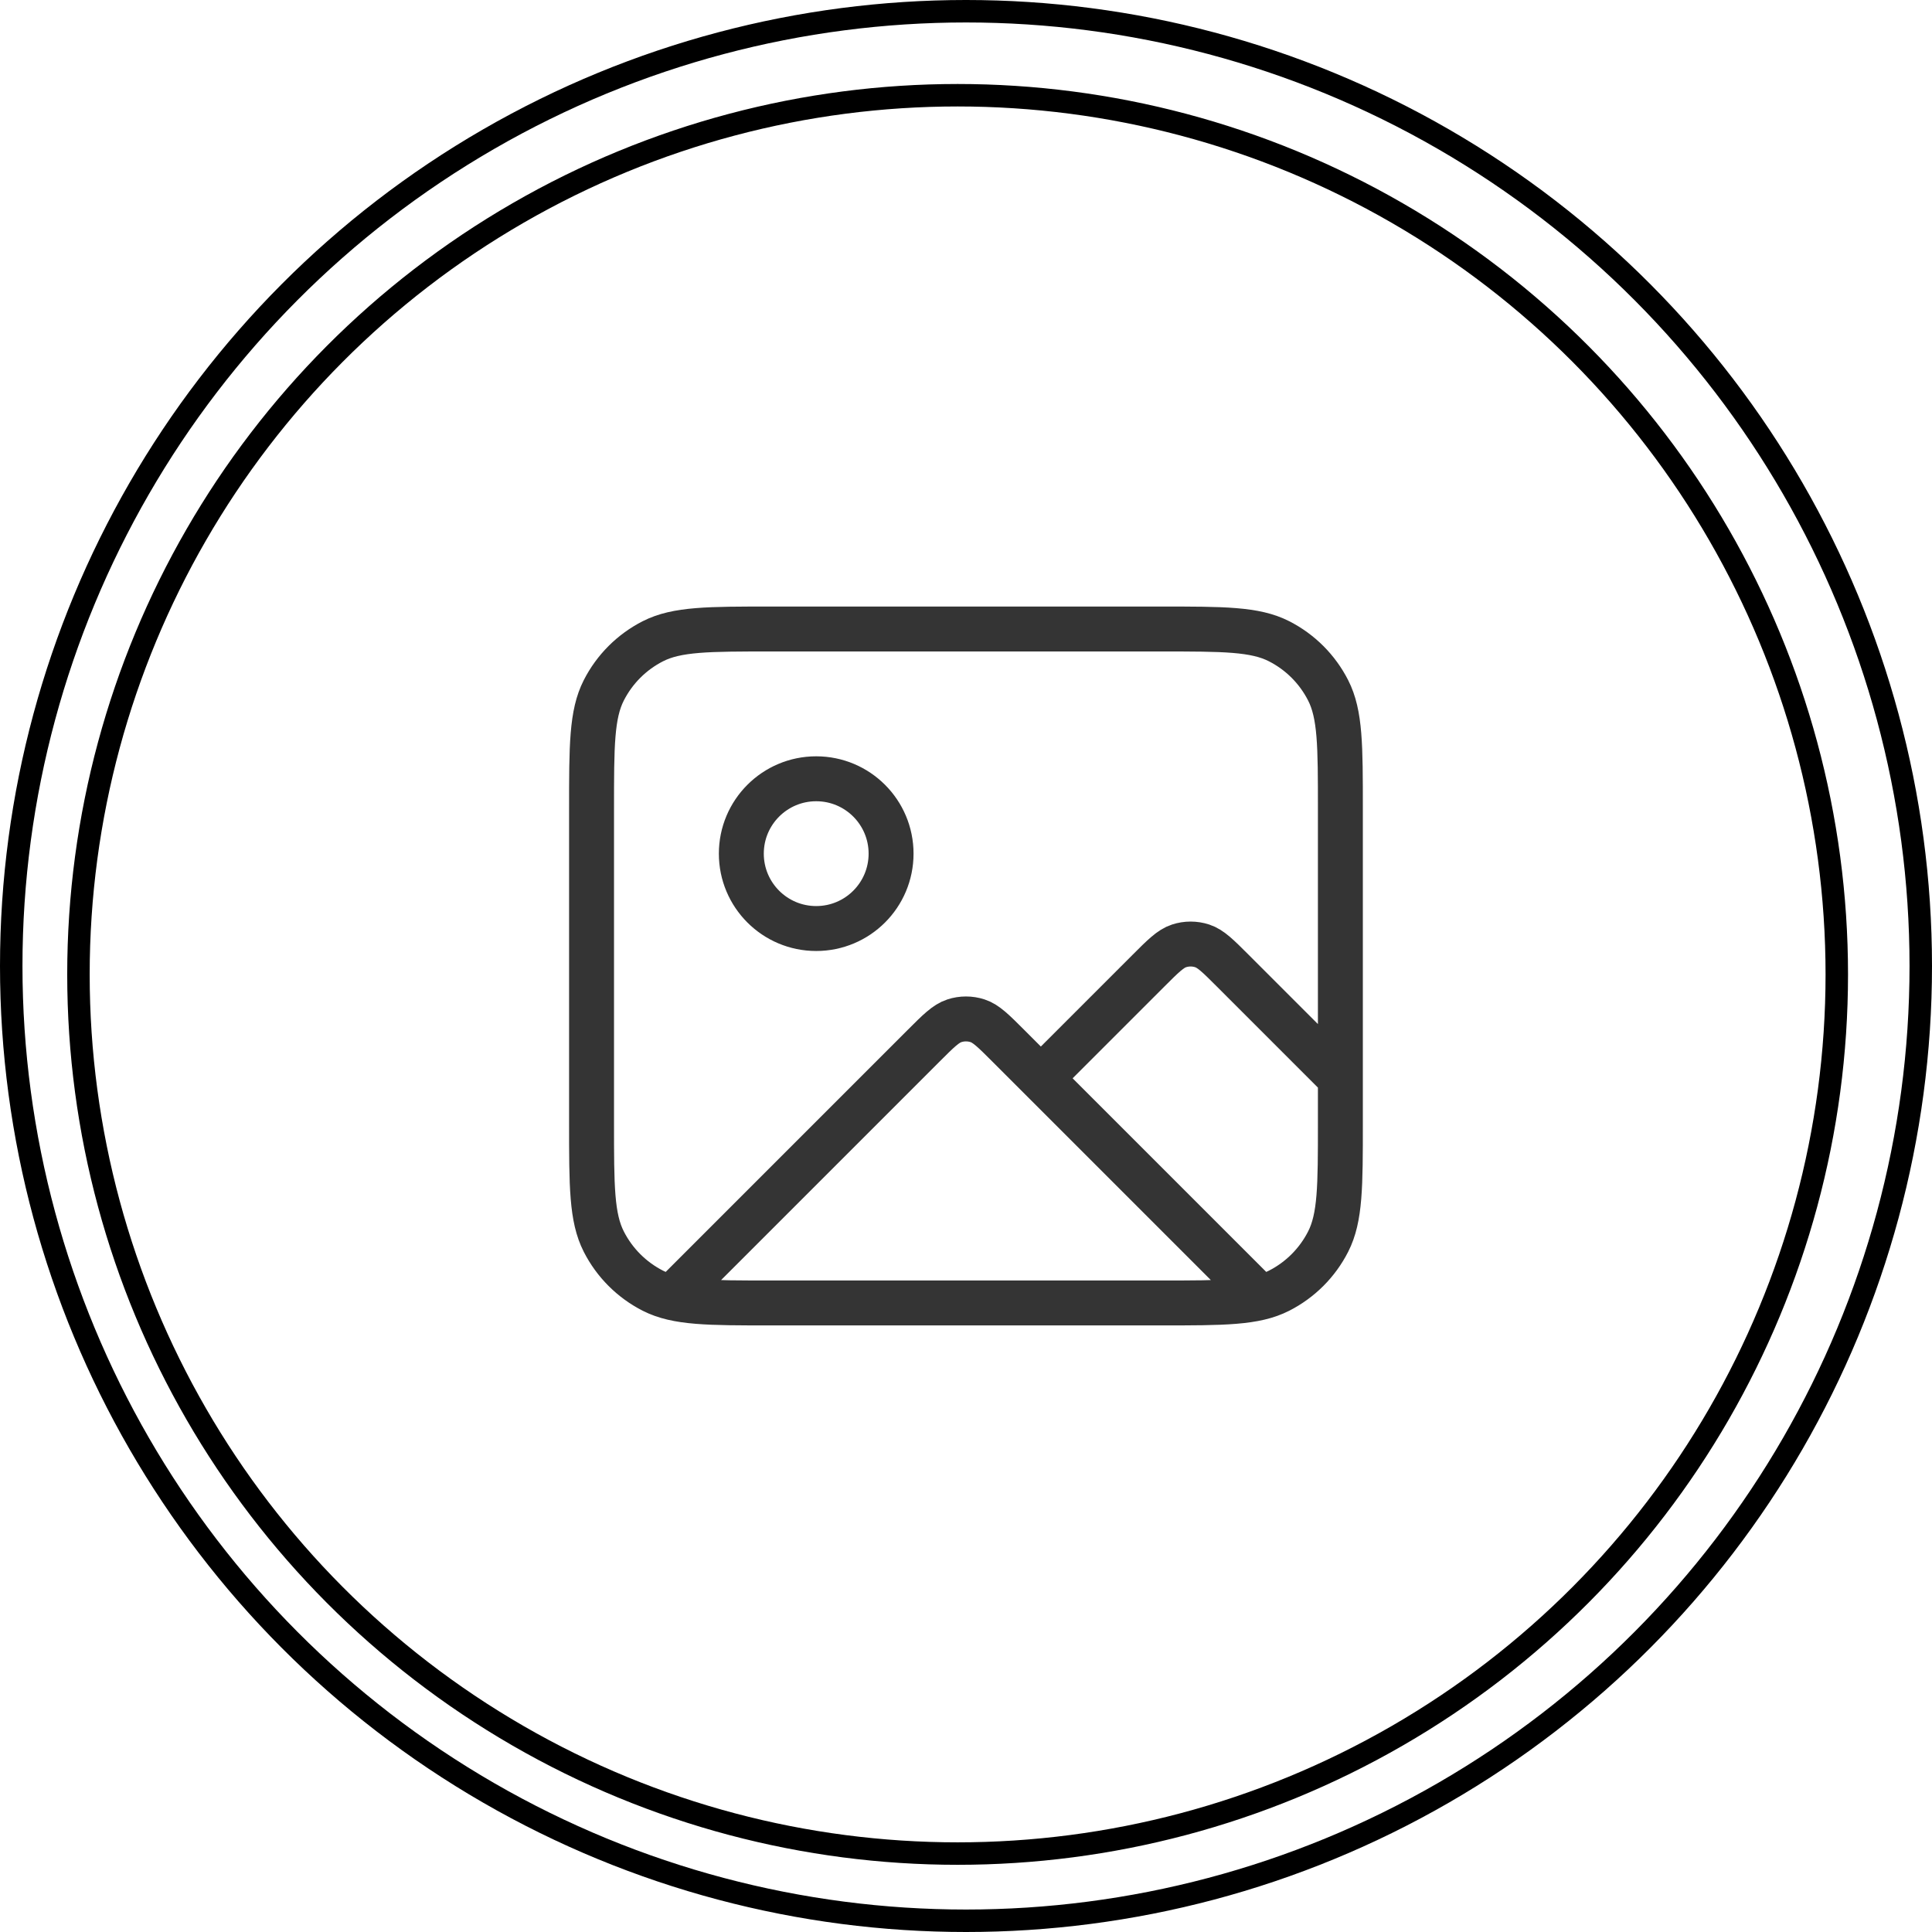
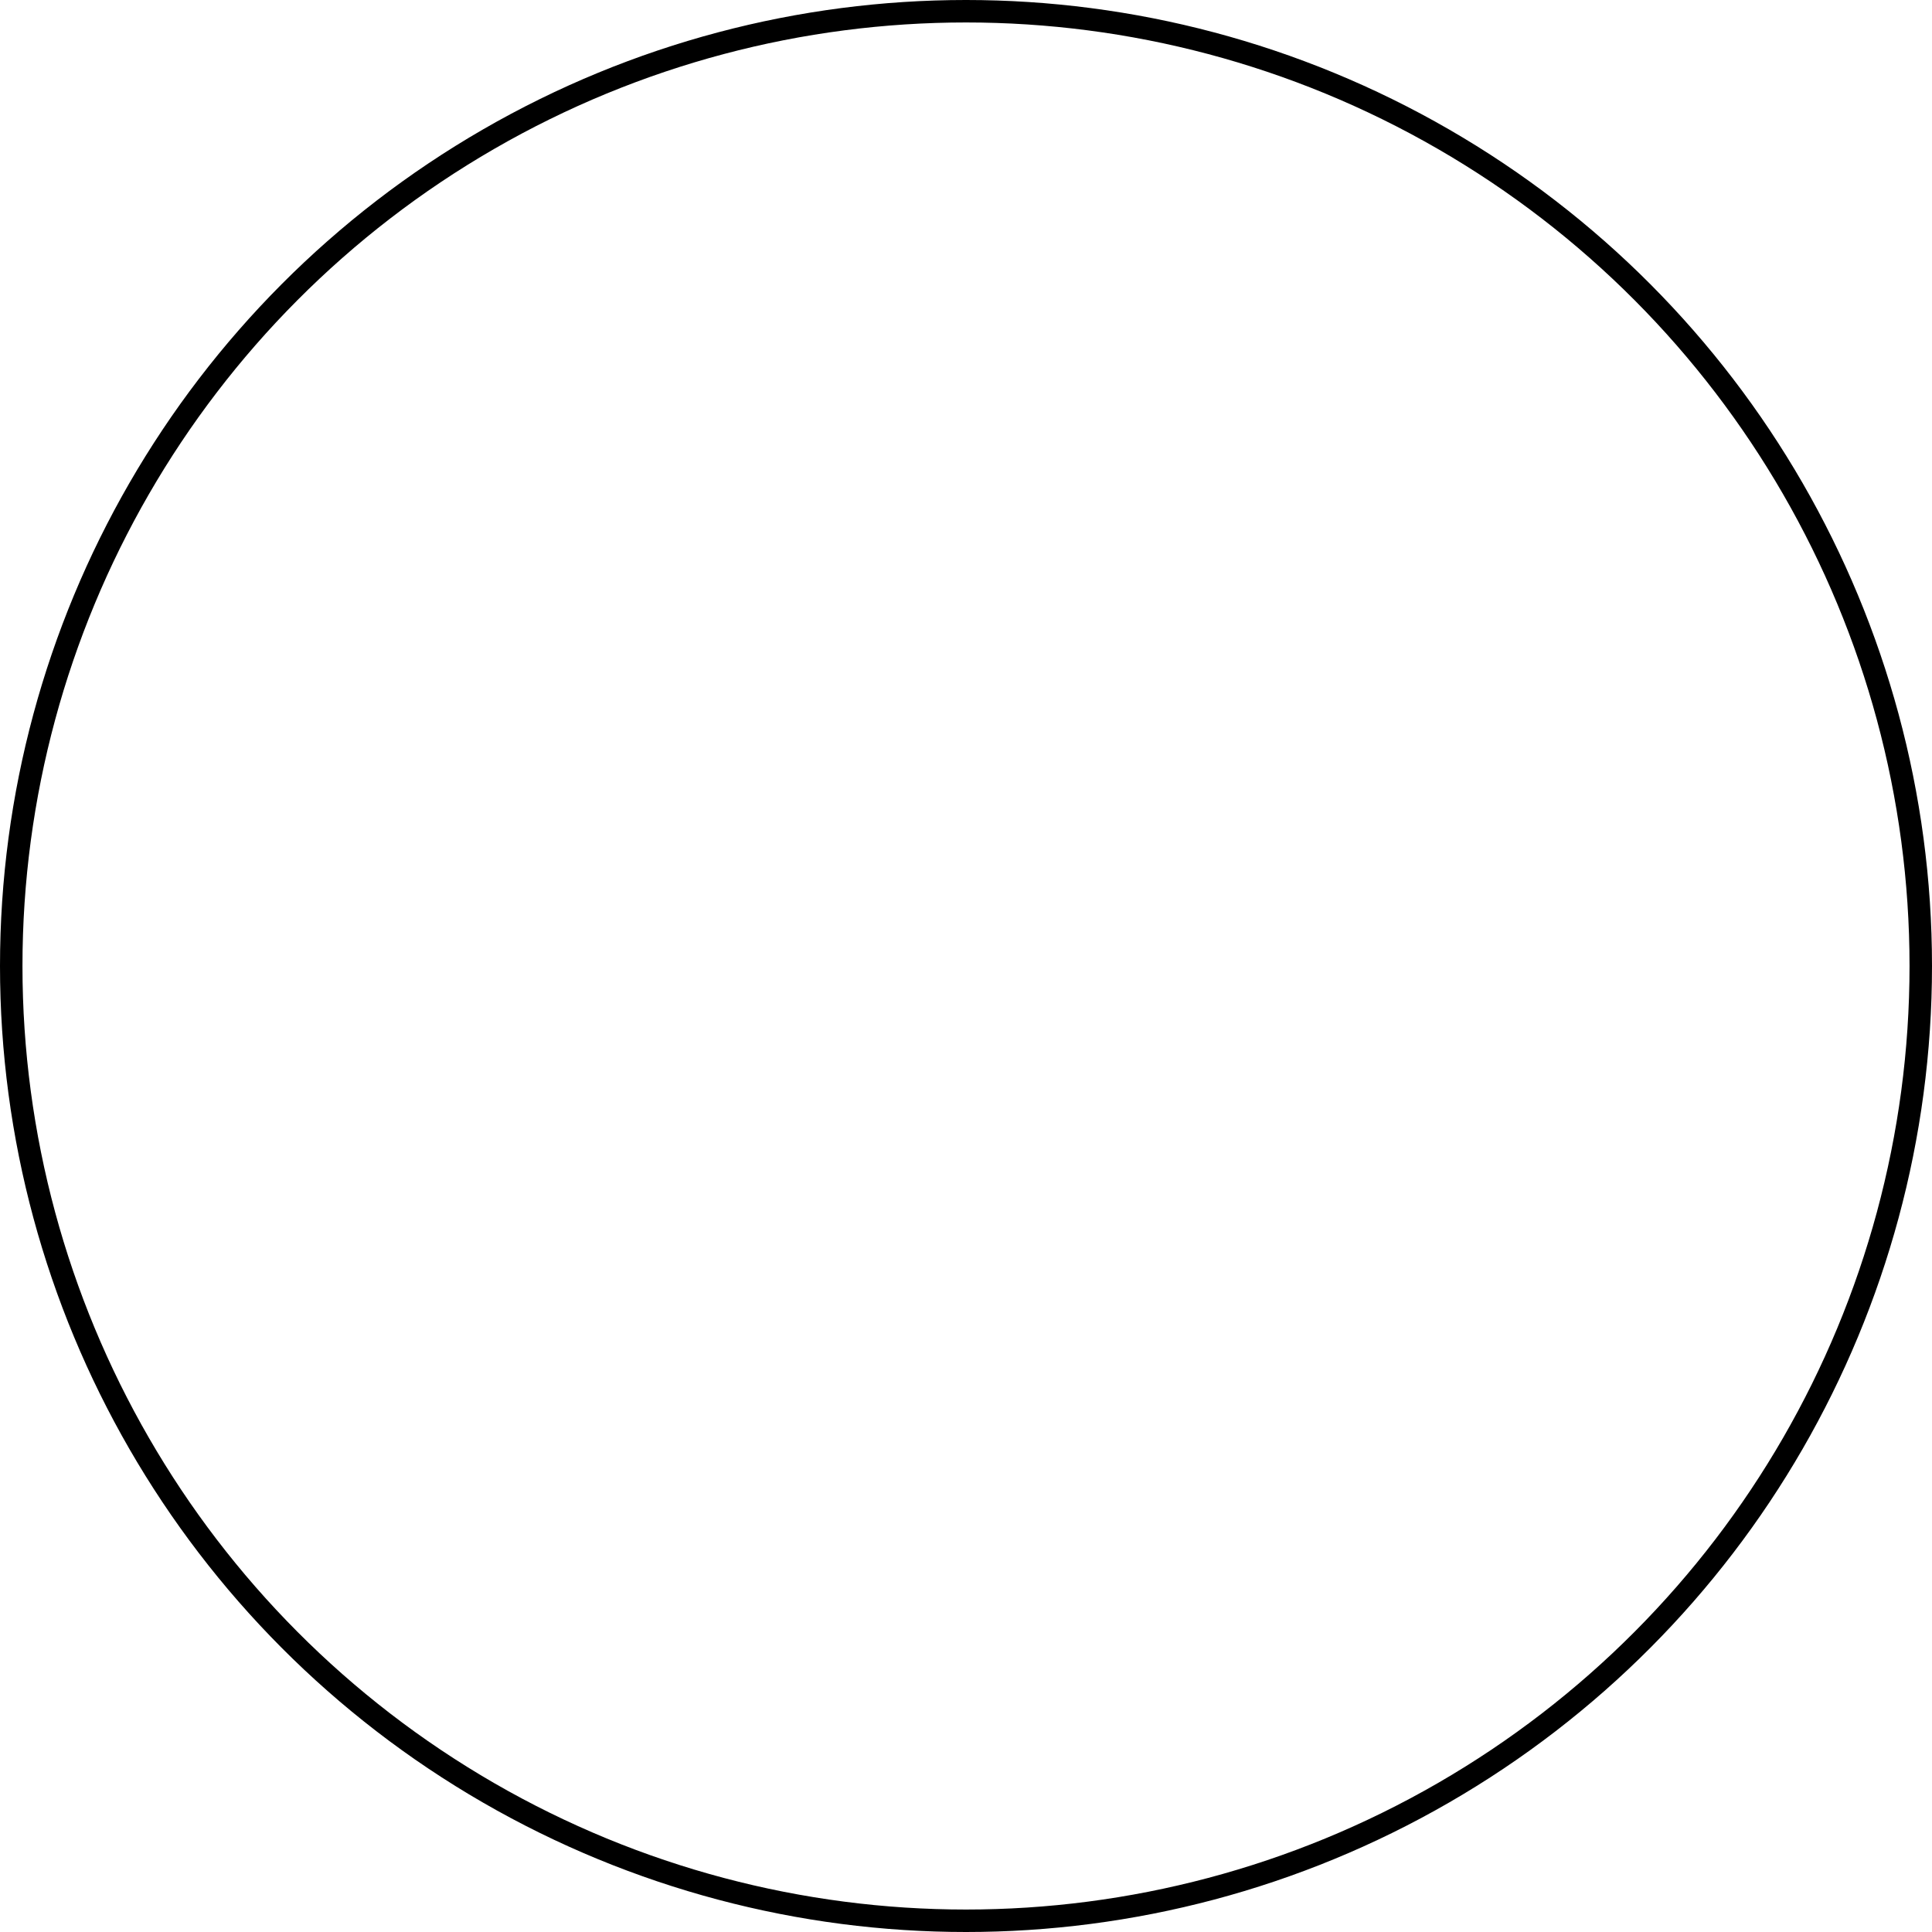
<svg xmlns="http://www.w3.org/2000/svg" width="86" height="86" viewBox="0 0 86 86" fill="none">
-   <circle cx="42.627" cy="43.374" r="39.135" stroke="black" />
  <circle cx="43" cy="43" r="42.5" stroke="black" />
-   <path d="M30.119 57.545L41.113 46.551C41.773 45.891 42.103 45.561 42.484 45.438C42.818 45.329 43.179 45.329 43.514 45.438C43.894 45.561 44.224 45.891 44.884 46.551L55.805 57.472M46.332 47.999L51.113 43.218C51.773 42.558 52.103 42.228 52.484 42.104C52.818 41.995 53.179 41.995 53.514 42.104C53.894 42.228 54.224 42.558 54.884 43.218L59.665 47.999M39.665 37.999C39.665 39.84 38.173 41.332 36.332 41.332C34.491 41.332 32.999 39.84 32.999 37.999C32.999 36.158 34.491 34.666 36.332 34.666C38.173 34.666 39.665 36.158 39.665 37.999ZM34.332 57.999H51.665C54.466 57.999 55.866 57.999 56.935 57.454C57.876 56.975 58.641 56.21 59.12 55.269C59.665 54.199 59.665 52.799 59.665 49.999V35.999C59.665 33.199 59.665 31.799 59.12 30.729C58.641 29.788 57.876 29.023 56.935 28.544C55.866 27.999 54.466 27.999 51.665 27.999H34.332C31.532 27.999 30.132 27.999 29.062 28.544C28.121 29.023 27.356 29.788 26.877 30.729C26.332 31.799 26.332 33.199 26.332 35.999V49.999C26.332 52.799 26.332 54.199 26.877 55.269C27.356 56.21 28.121 56.975 29.062 57.454C30.132 57.999 31.532 57.999 34.332 57.999Z" stroke="#343434" stroke-width="2" stroke-linecap="round" stroke-linejoin="round" />
</svg>